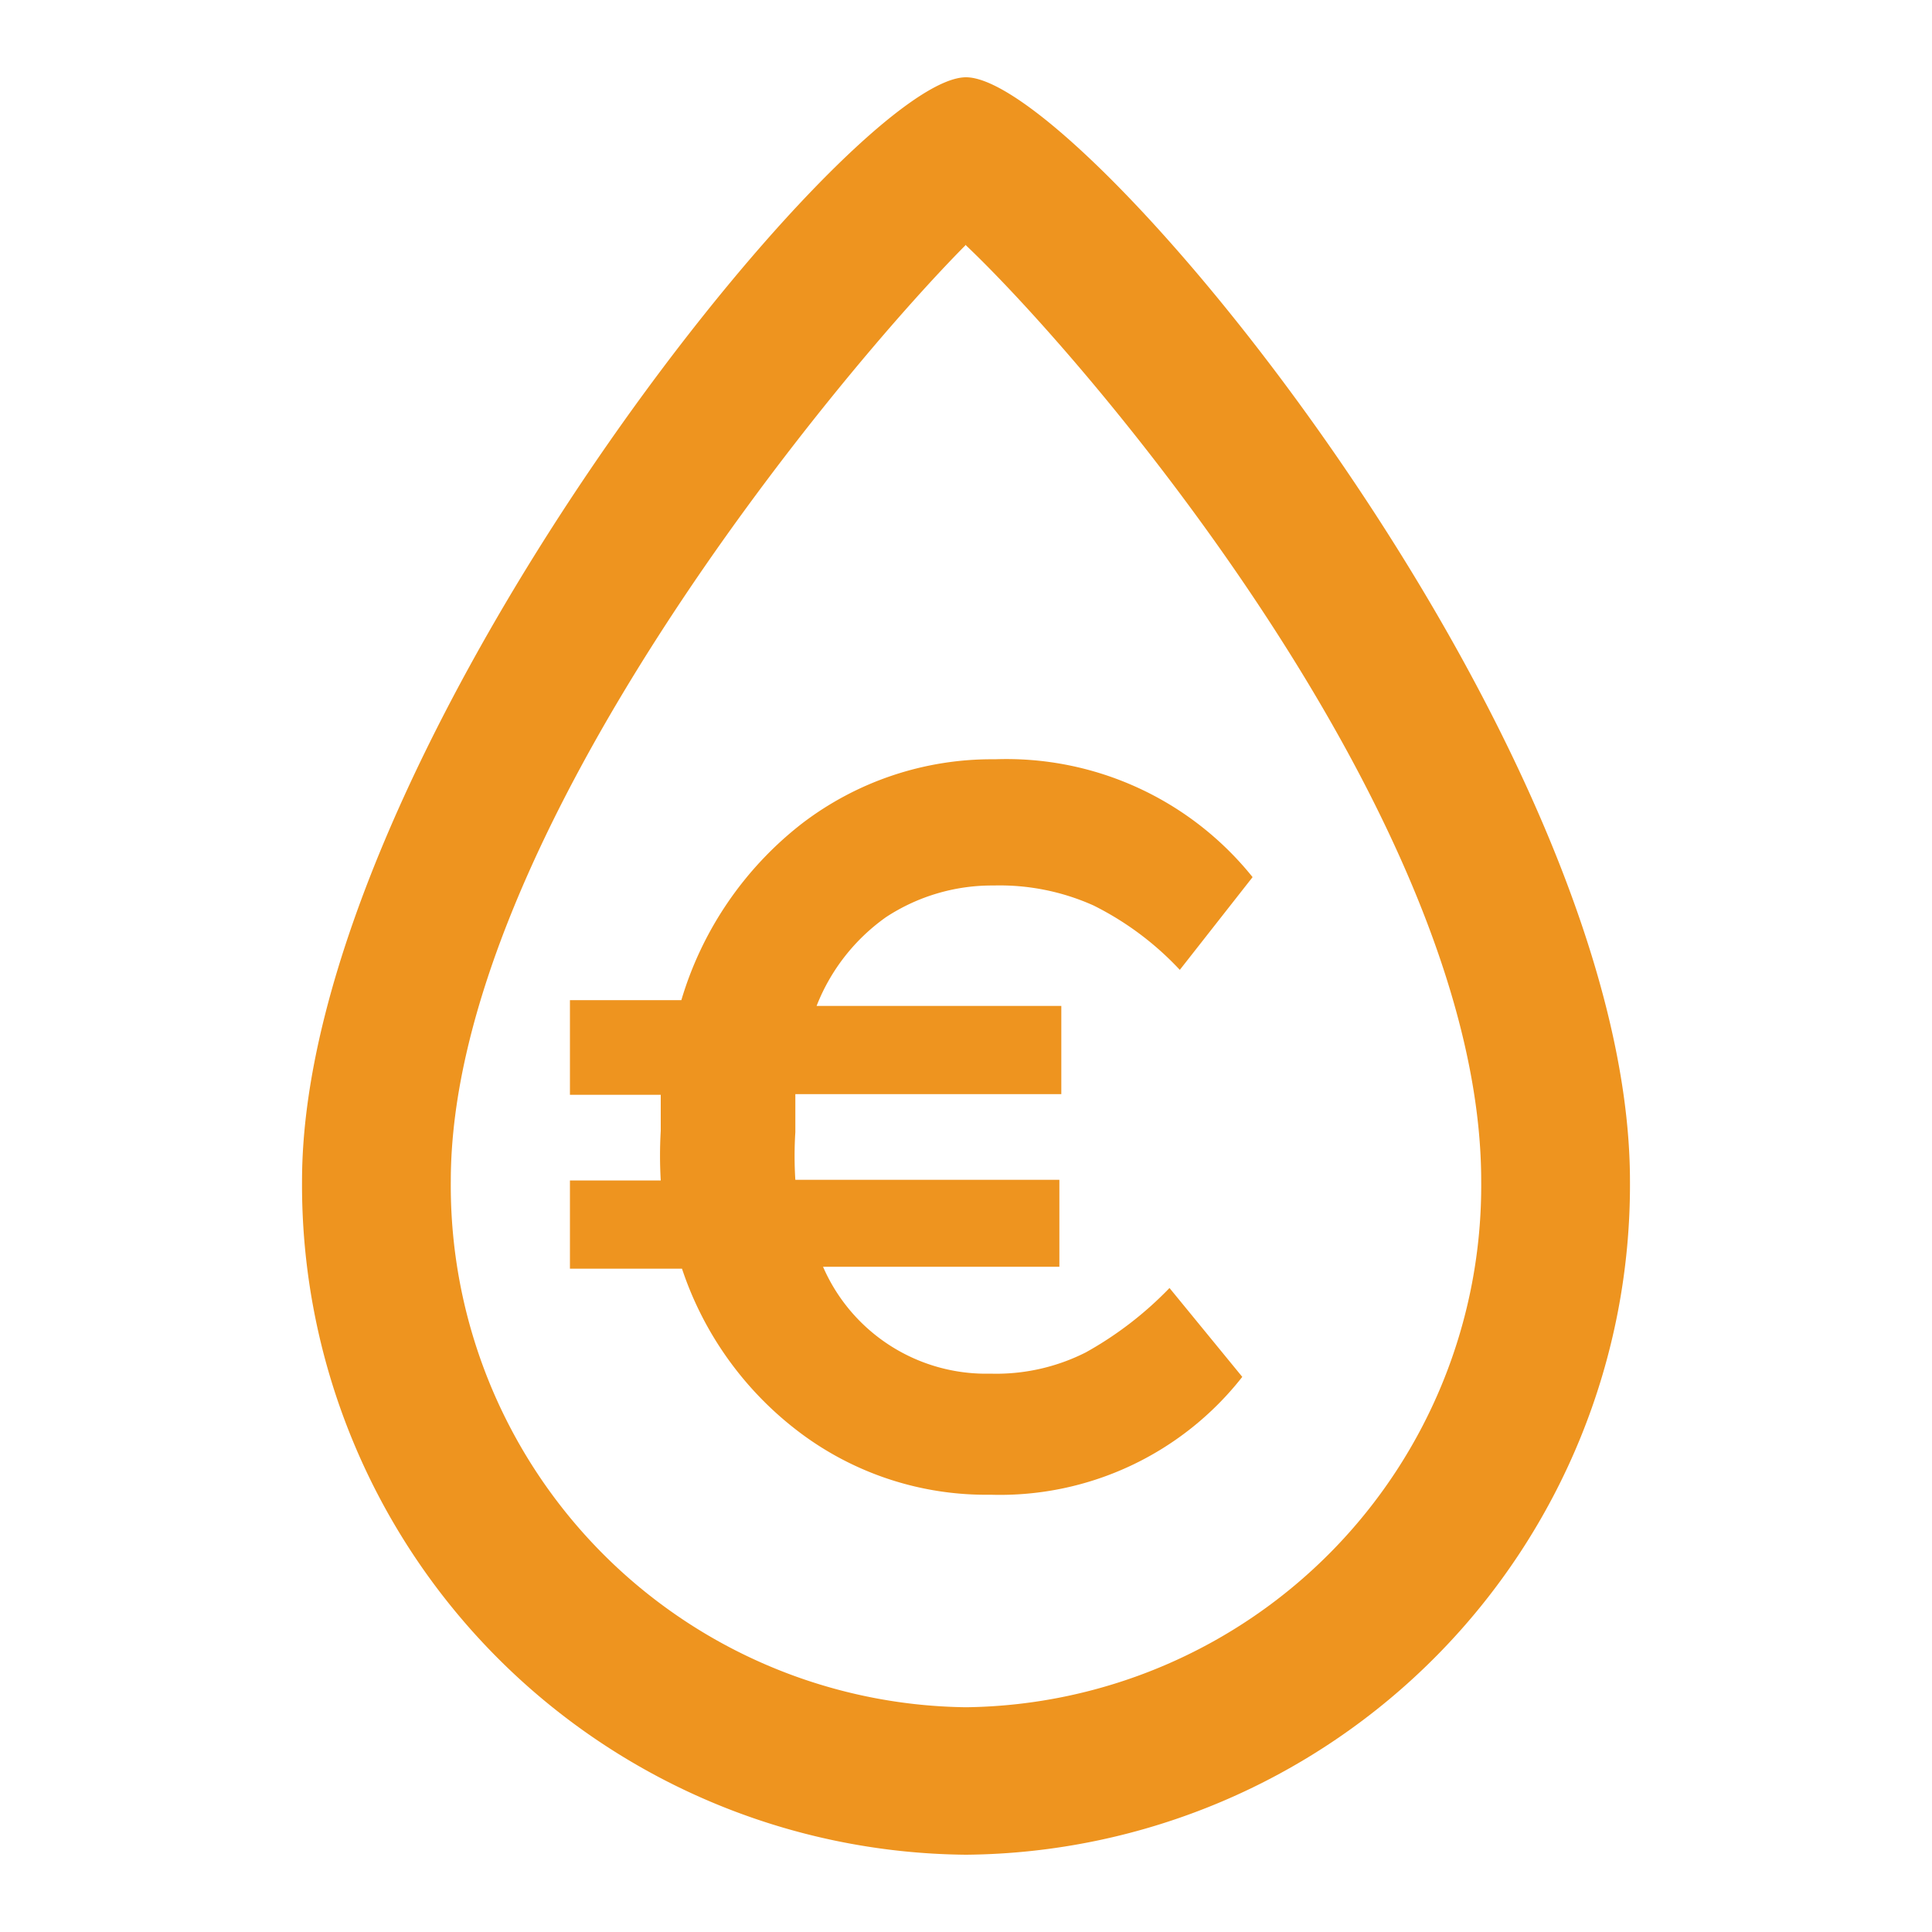
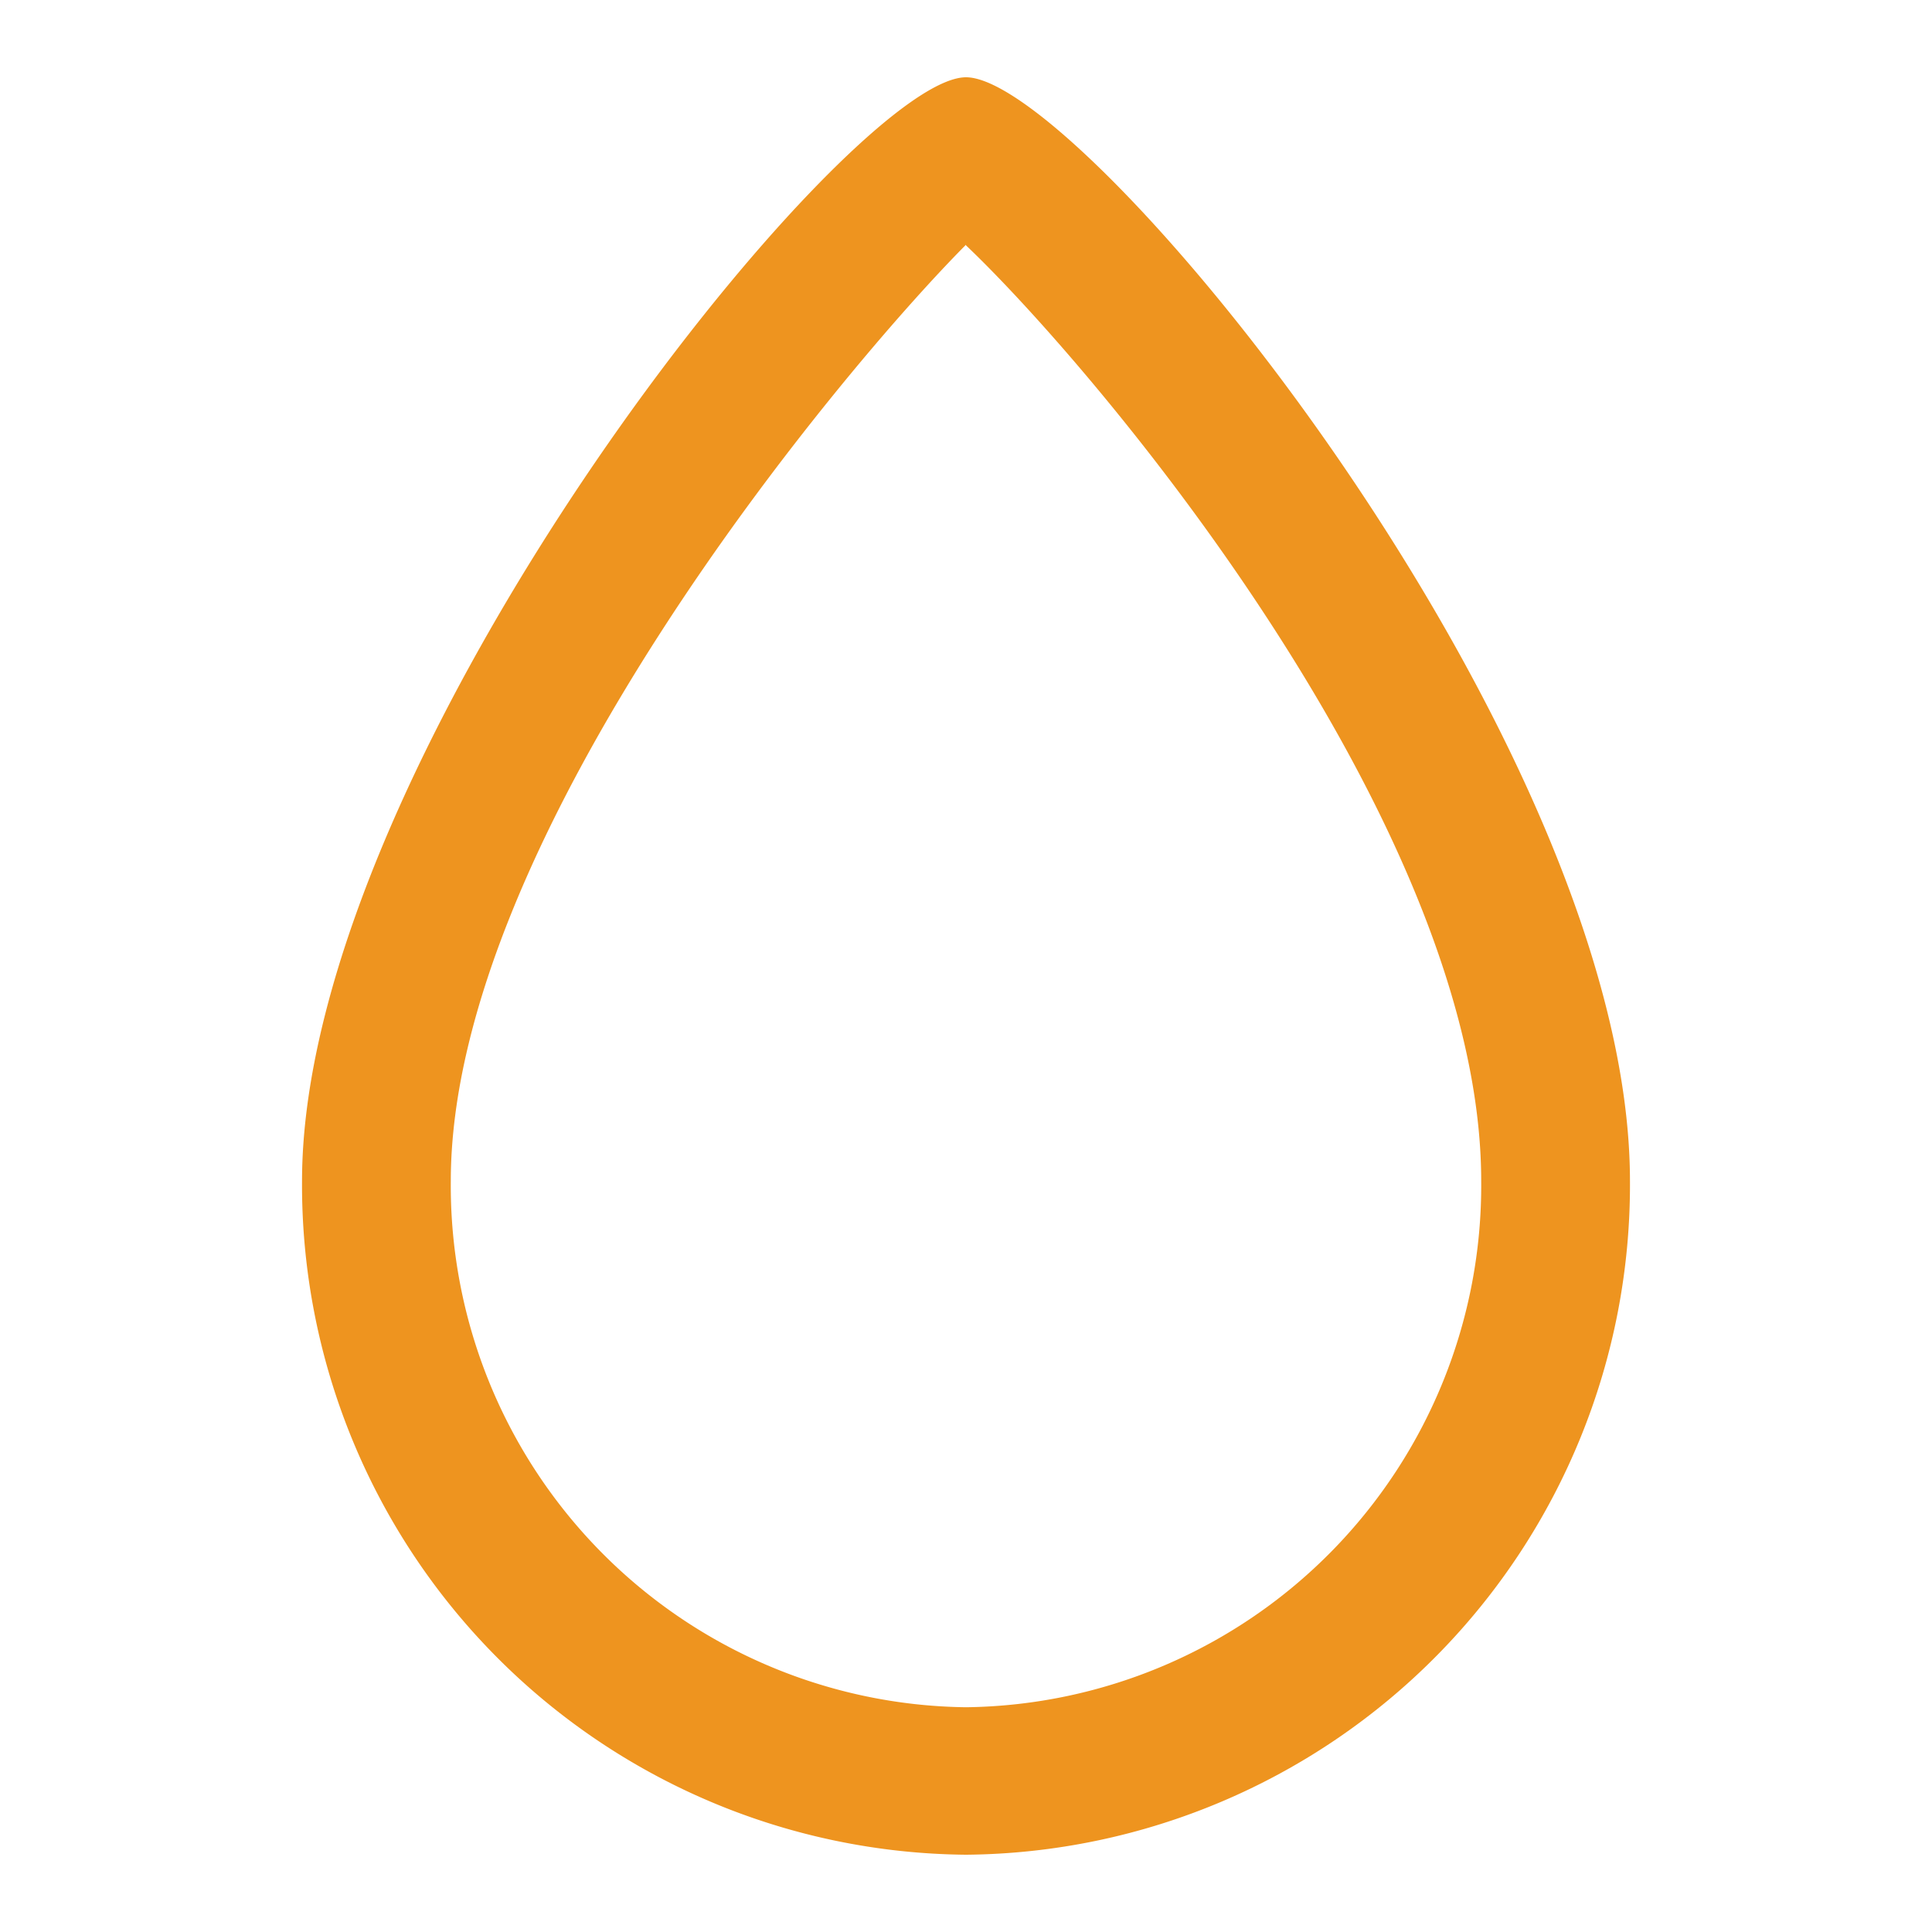
<svg xmlns="http://www.w3.org/2000/svg" id="Icons" viewBox="0 0 30 30">
  <defs>
    <style>.cls-1{fill:#ee941f;}</style>
  </defs>
-   <path class="cls-1" d="M13.76,14.24a3,3,0,0,1,1.67-.49,3.56,3.56,0,0,1,1.55.31,4.7,4.7,0,0,1,1.34,1l1.13-1.44a4.9,4.9,0,0,0-4-1.83,4.85,4.85,0,0,0-3,1,5.43,5.43,0,0,0-1.87,2.74H8.85V17h1.41c0,.12,0,.31,0,.56a6.64,6.64,0,0,0,0,.77H8.85v1.37h1.74a5.26,5.26,0,0,0,1.85,2.56,4.81,4.81,0,0,0,2.94.95,4.78,4.78,0,0,0,3.91-1.83L18.16,20a5.55,5.55,0,0,1-1.3,1,3.08,3.08,0,0,1-1.48.33,2.76,2.76,0,0,1-2.6-1.66h3.67V18.32h-4.1a5.87,5.87,0,0,1,0-.74c0-.26,0-.46,0-.59h4.13V15.62h-3.8A3.05,3.05,0,0,1,13.76,14.24Z" />
  <path class="cls-1" d="M15,28.8A10.4,10.4,0,0,1,4.69,18.34C4.69,11.77,13.16,1.2,15,1.2S25.31,11.53,25.31,18.34A10.4,10.4,0,0,1,15,28.8Zm0-25C13.06,5.75,7,13,7,18.34a8.1,8.1,0,0,0,8,8.17,8.1,8.1,0,0,0,8-8.17C23,12.8,17,5.71,15,3.81Z" />
</svg>